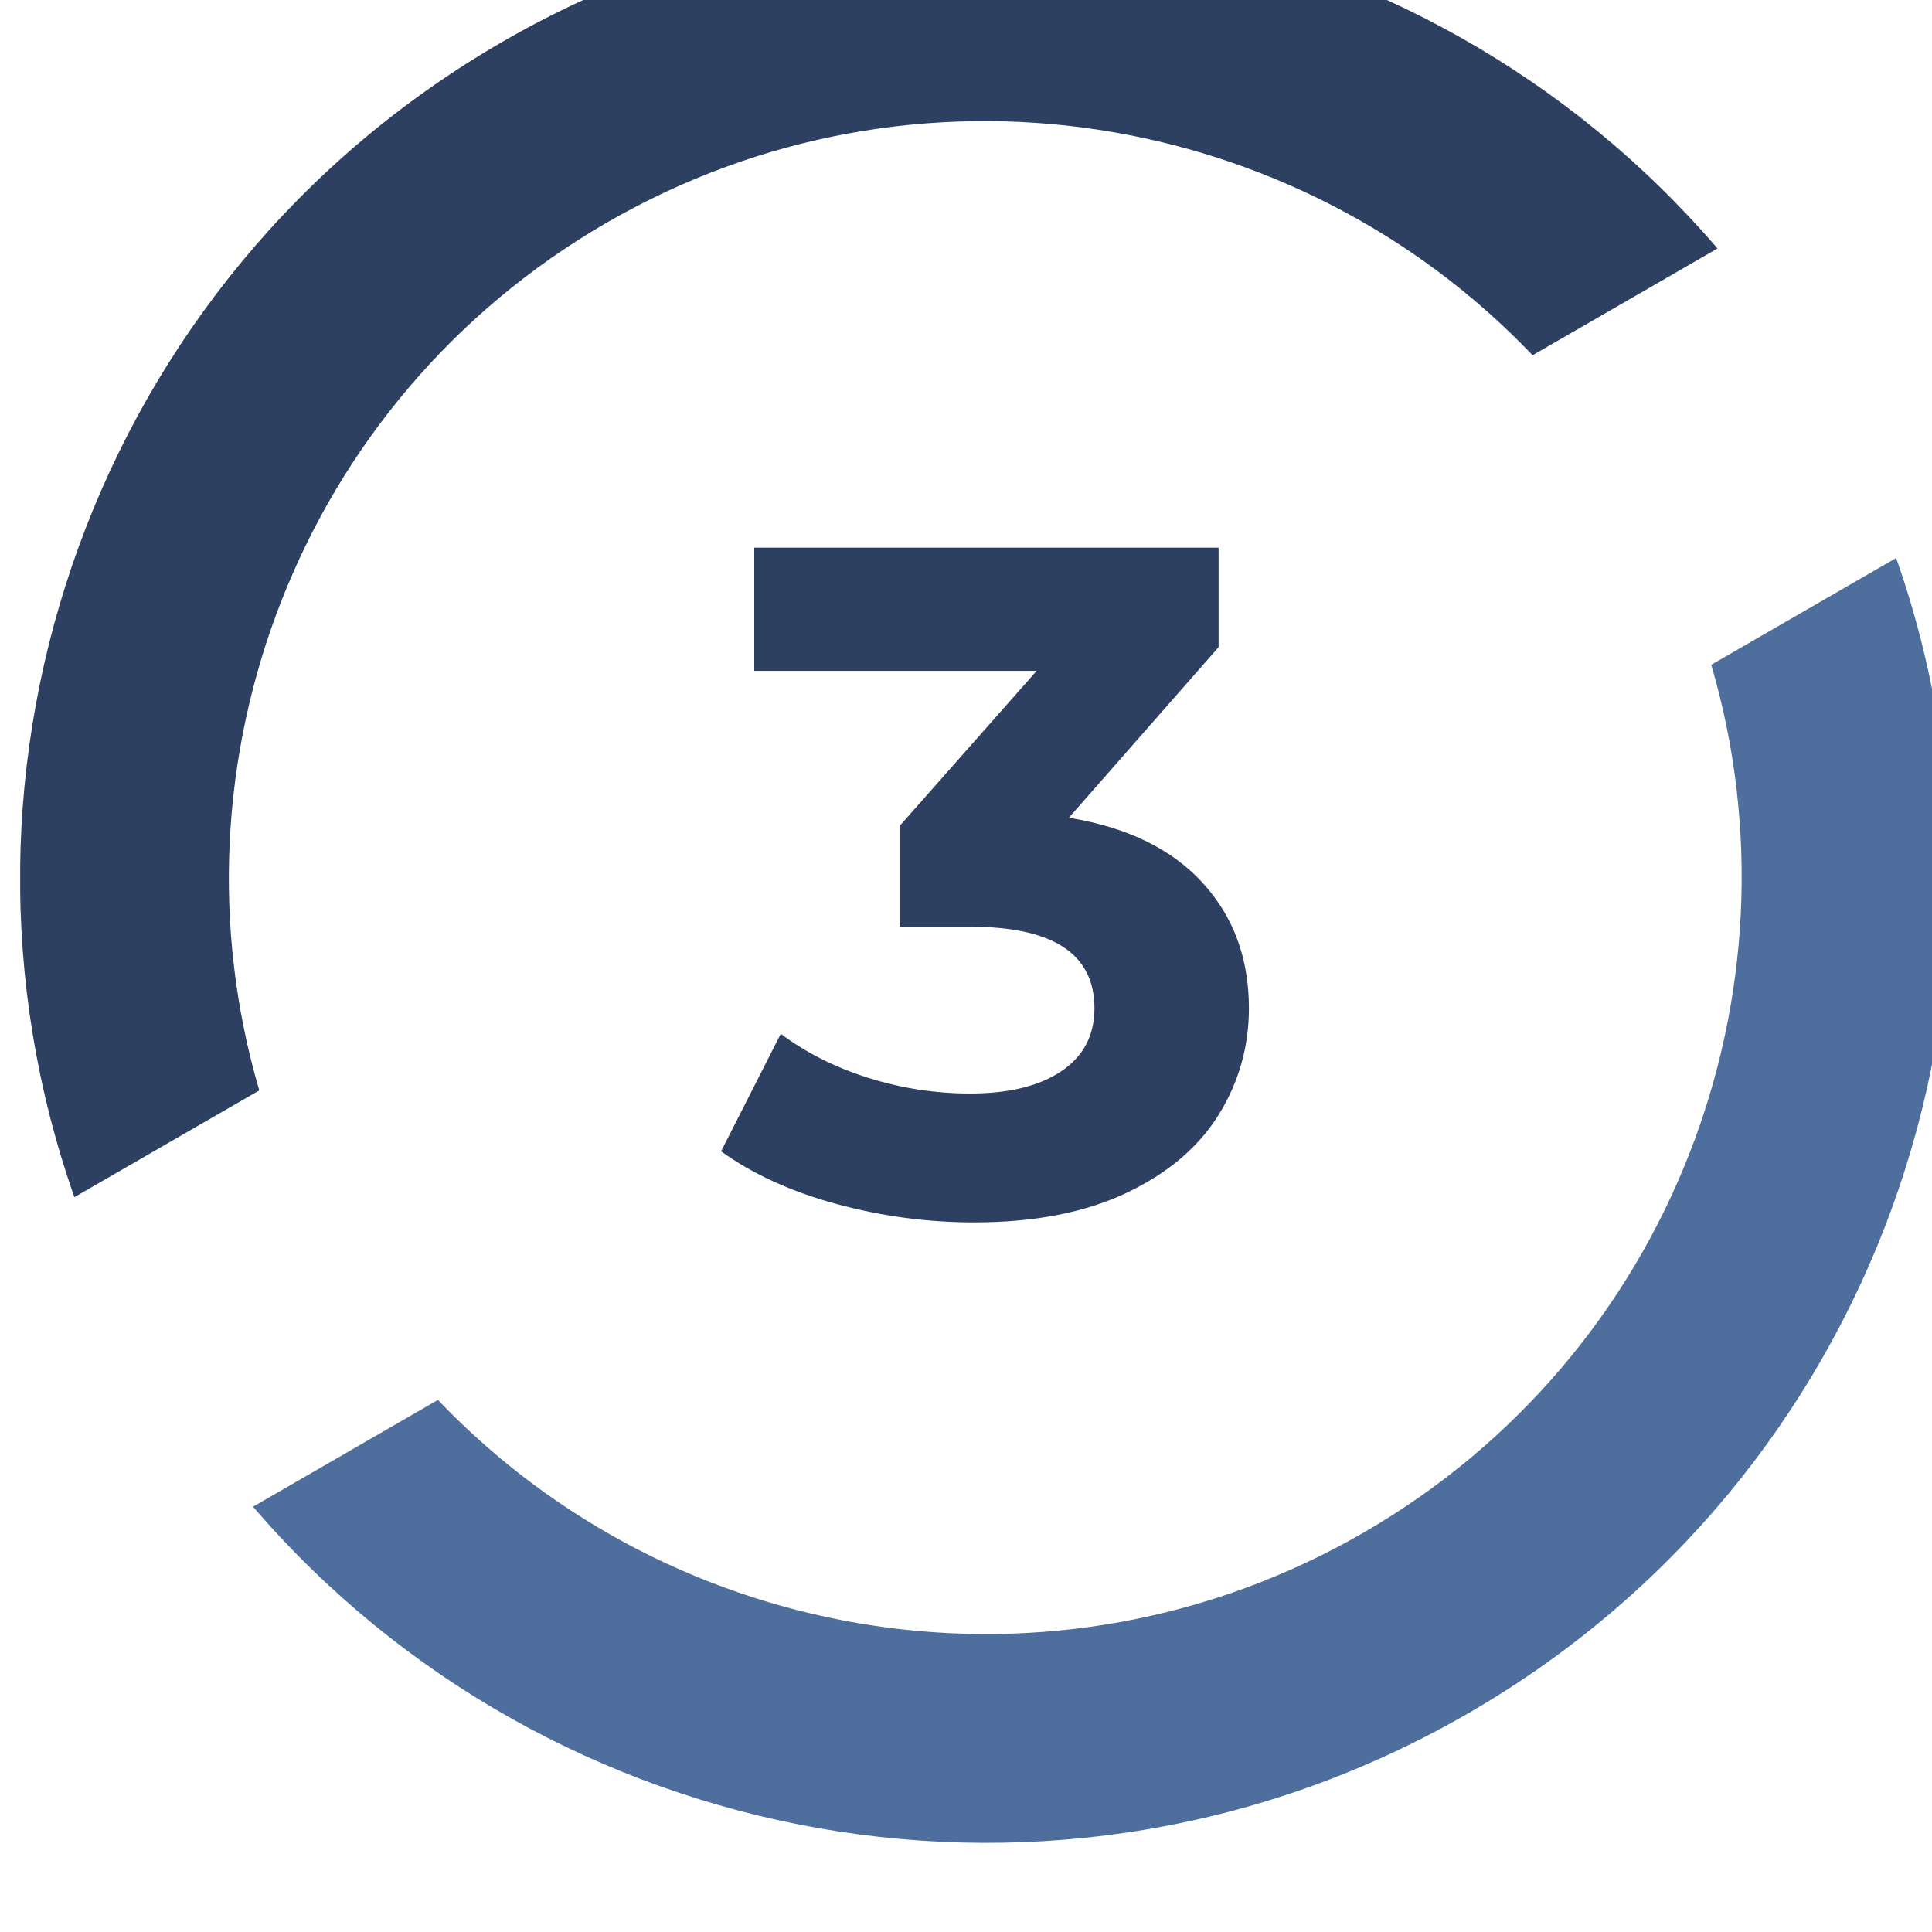
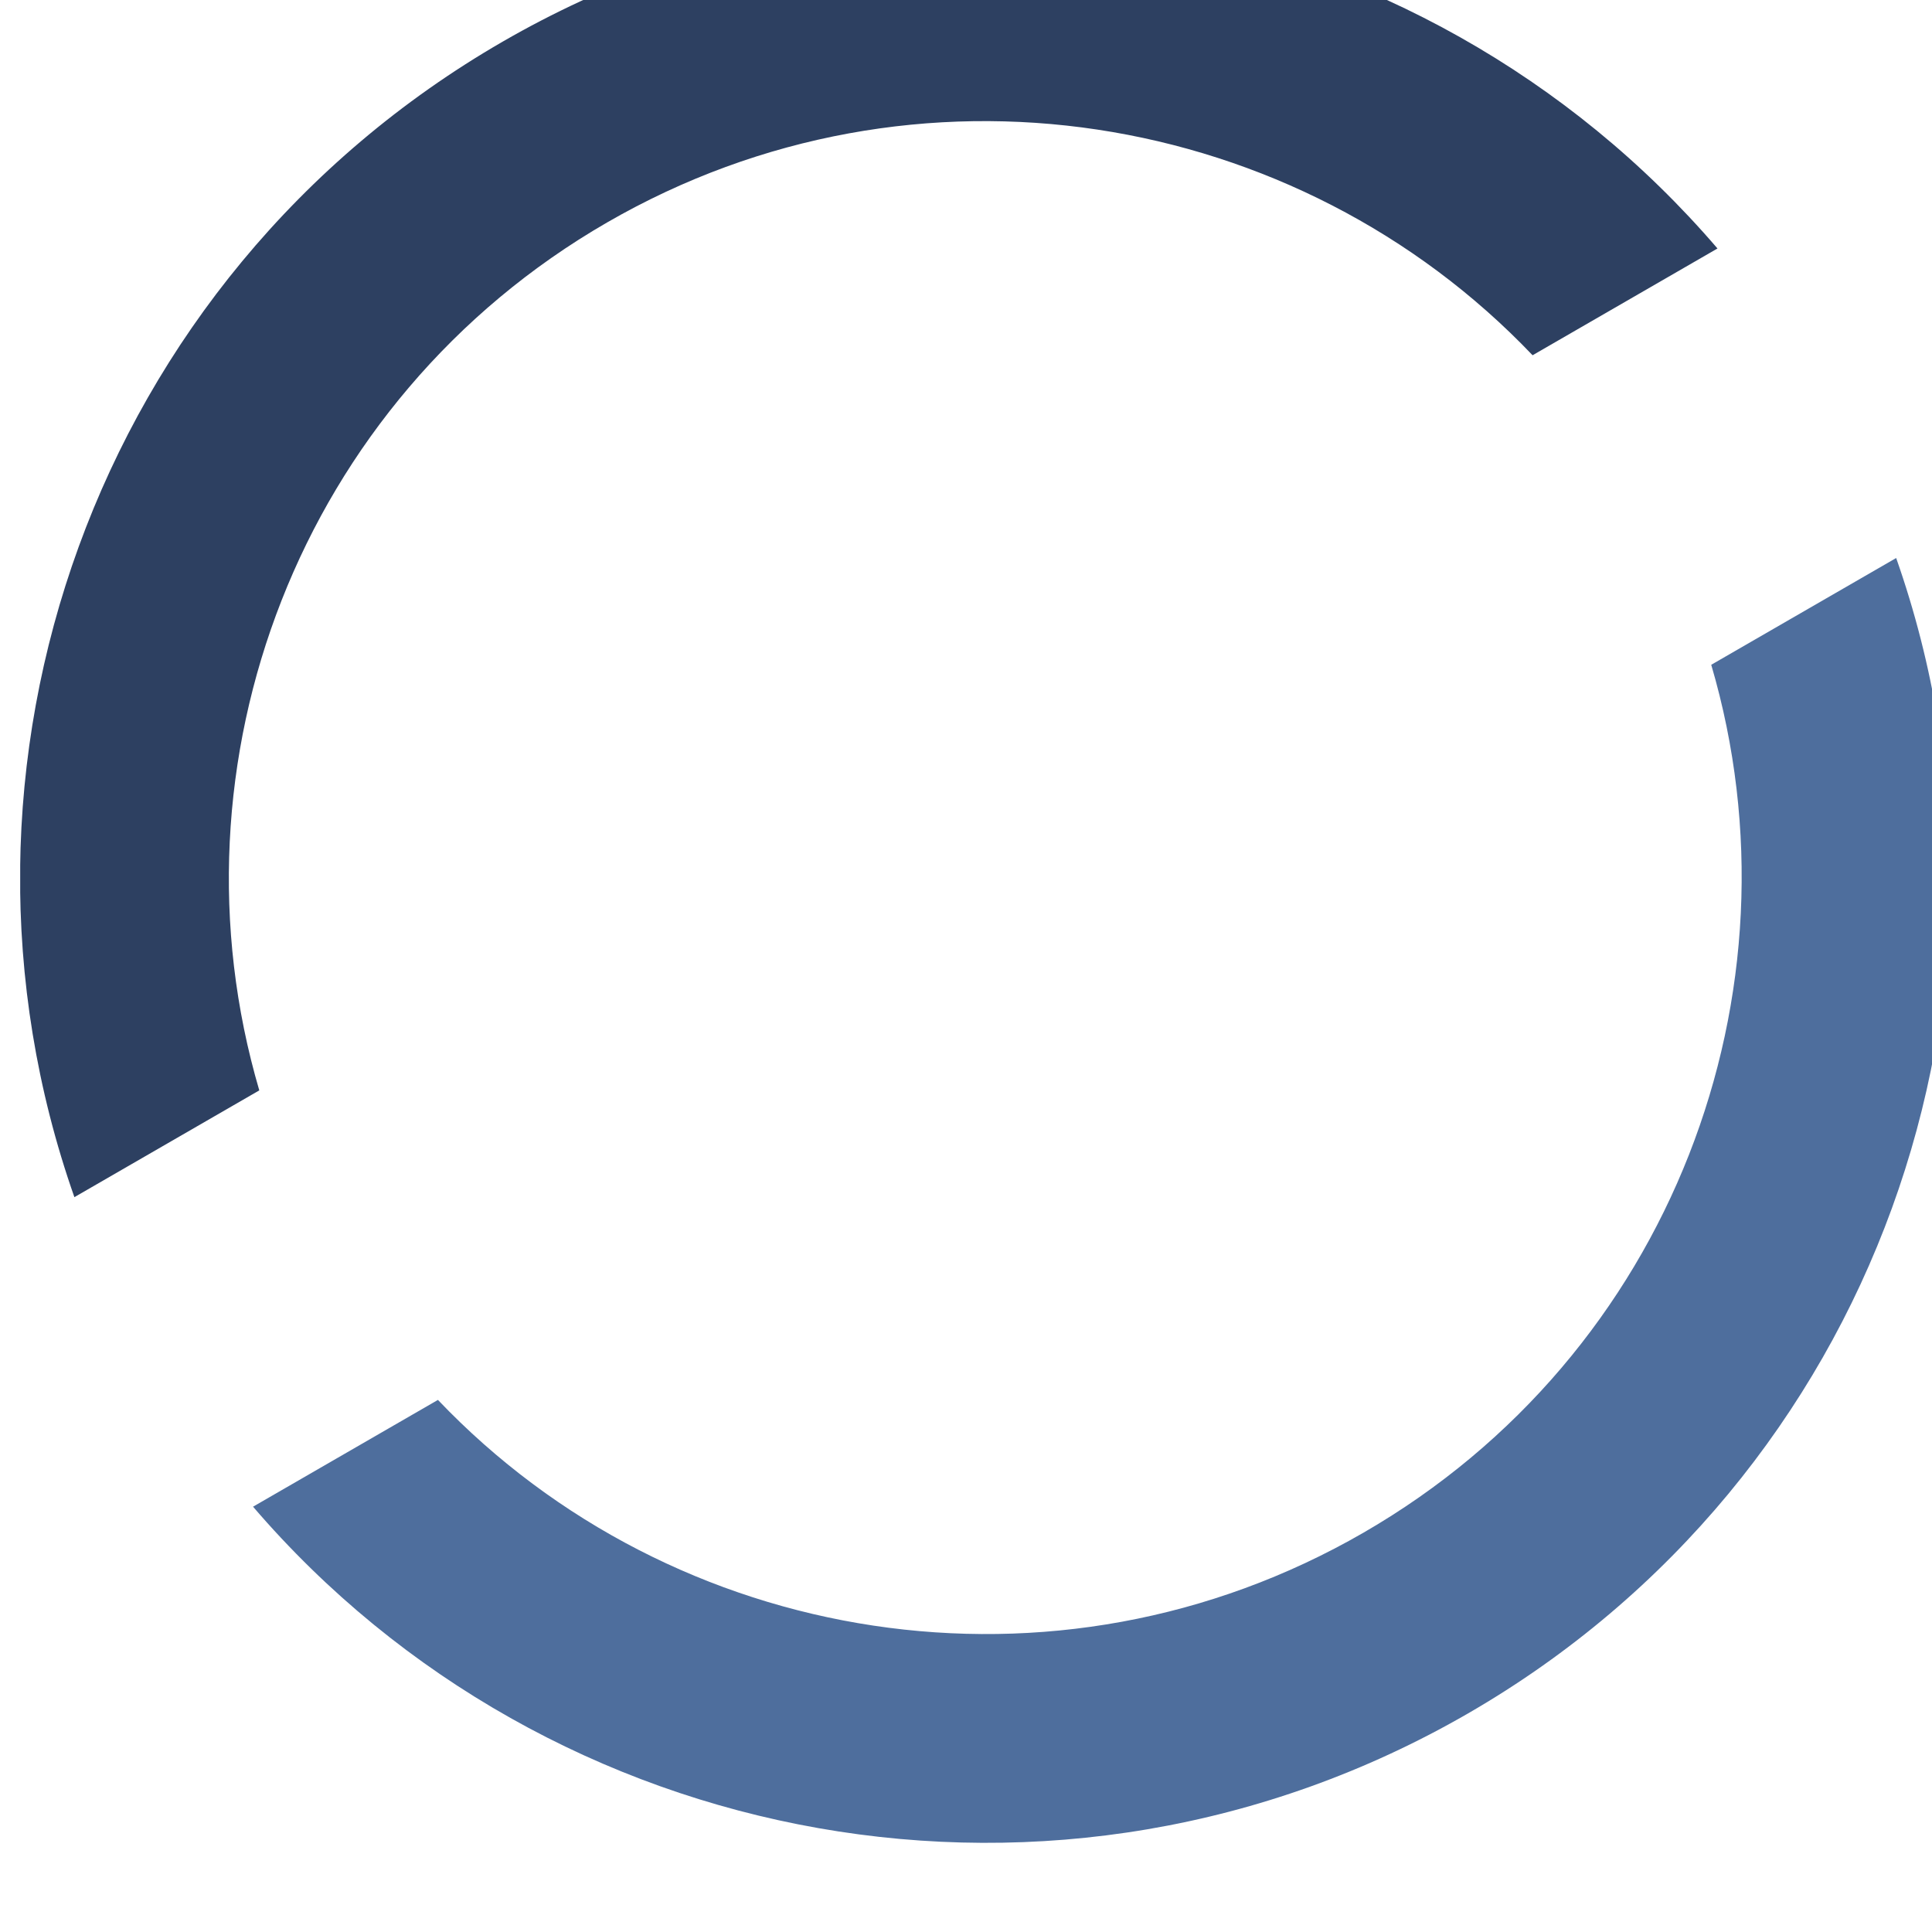
<svg xmlns="http://www.w3.org/2000/svg" xmlns:ns1="http://www.serif.com/" width="55px" height="55px" version="1.1" xml:space="preserve" style="fill-rule:evenodd;clip-rule:evenodd;stroke-linejoin:round;stroke-miterlimit:2;">
  <g transform="matrix(1,0,0,1,-121.13,-2645)">
    <g transform="matrix(1.229,0,0,1.229,1805.73,-607.701)">
-       <rect id="Artboard16" x="-1370.24" y="2645.72" width="44.736" height="44.736" style="fill:none;" />
      <clipPath id="_clip1">
        <rect id="Artboard161" ns1:id="Artboard16" x="-1370.24" y="2645.72" width="44.736" height="44.736" />
      </clipPath>
      <g clip-path="url(#_clip1)">
        <g transform="matrix(0.813,0,0,0.813,-1378.77,309.252)">
          <g transform="matrix(1,0,0,1,-17.512,2554.93)">
            <path d="M81.453,335.965C85.757,348.202 80.888,362.168 69.25,368.887C57.612,375.606 43.082,372.84 34.638,362.994L39.906,359.952C46.61,366.984 57.493,368.806 66.275,363.735C75.058,358.665 78.922,348.328 76.184,339.007L81.453,335.965Z" style="fill:rgb(78,110,157);" />
          </g>
          <g transform="matrix(1,0,0,1,-17.512,2512.07)">
-             <path d="M29.548,397.035C25.243,384.798 30.112,370.832 41.75,364.113C53.388,357.394 67.918,360.16 76.362,370.006L71.094,373.048C64.391,366.016 53.507,364.194 44.725,369.265C35.942,374.335 32.078,384.672 34.816,393.993L29.548,397.035Z" style="fill:rgb(45,64,97);" />
+             <path d="M29.548,397.035C25.243,384.798 30.112,370.832 41.75,364.113C53.388,357.394 67.918,360.16 76.362,370.006L71.094,373.048C64.391,366.016 53.507,364.194 44.725,369.265C35.942,374.335 32.078,384.672 34.816,393.993Z" style="fill:rgb(45,64,97);" />
          </g>
          <g transform="matrix(1,0,0,1,-17.512,2745.5)">
-             <path d="M57.882,152.795C59.538,153.065 60.807,153.682 61.689,154.645C62.571,155.607 63.012,156.8 63.012,158.222C63.012,159.32 62.724,160.333 62.148,161.26C61.572,162.187 60.695,162.929 59.516,163.487C58.337,164.045 56.892,164.324 55.182,164.324C53.85,164.324 52.541,164.149 51.254,163.798C49.966,163.446 48.873,162.947 47.973,162.299L49.674,158.951C50.394,159.491 51.227,159.91 52.172,160.207C53.117,160.504 54.084,160.652 55.074,160.652C56.172,160.652 57.036,160.44 57.666,160.018C58.296,159.595 58.611,158.996 58.611,158.222C58.611,156.674 57.432,155.9 55.074,155.9L53.076,155.9L53.076,153.011L56.964,148.61L48.918,148.61L48.918,145.1L62.148,145.1L62.148,147.935L57.882,152.795Z" style="fill:rgb(45,64,97);fill-rule:nonzero;" />
-           </g>
+             </g>
        </g>
      </g>
    </g>
  </g>
</svg>